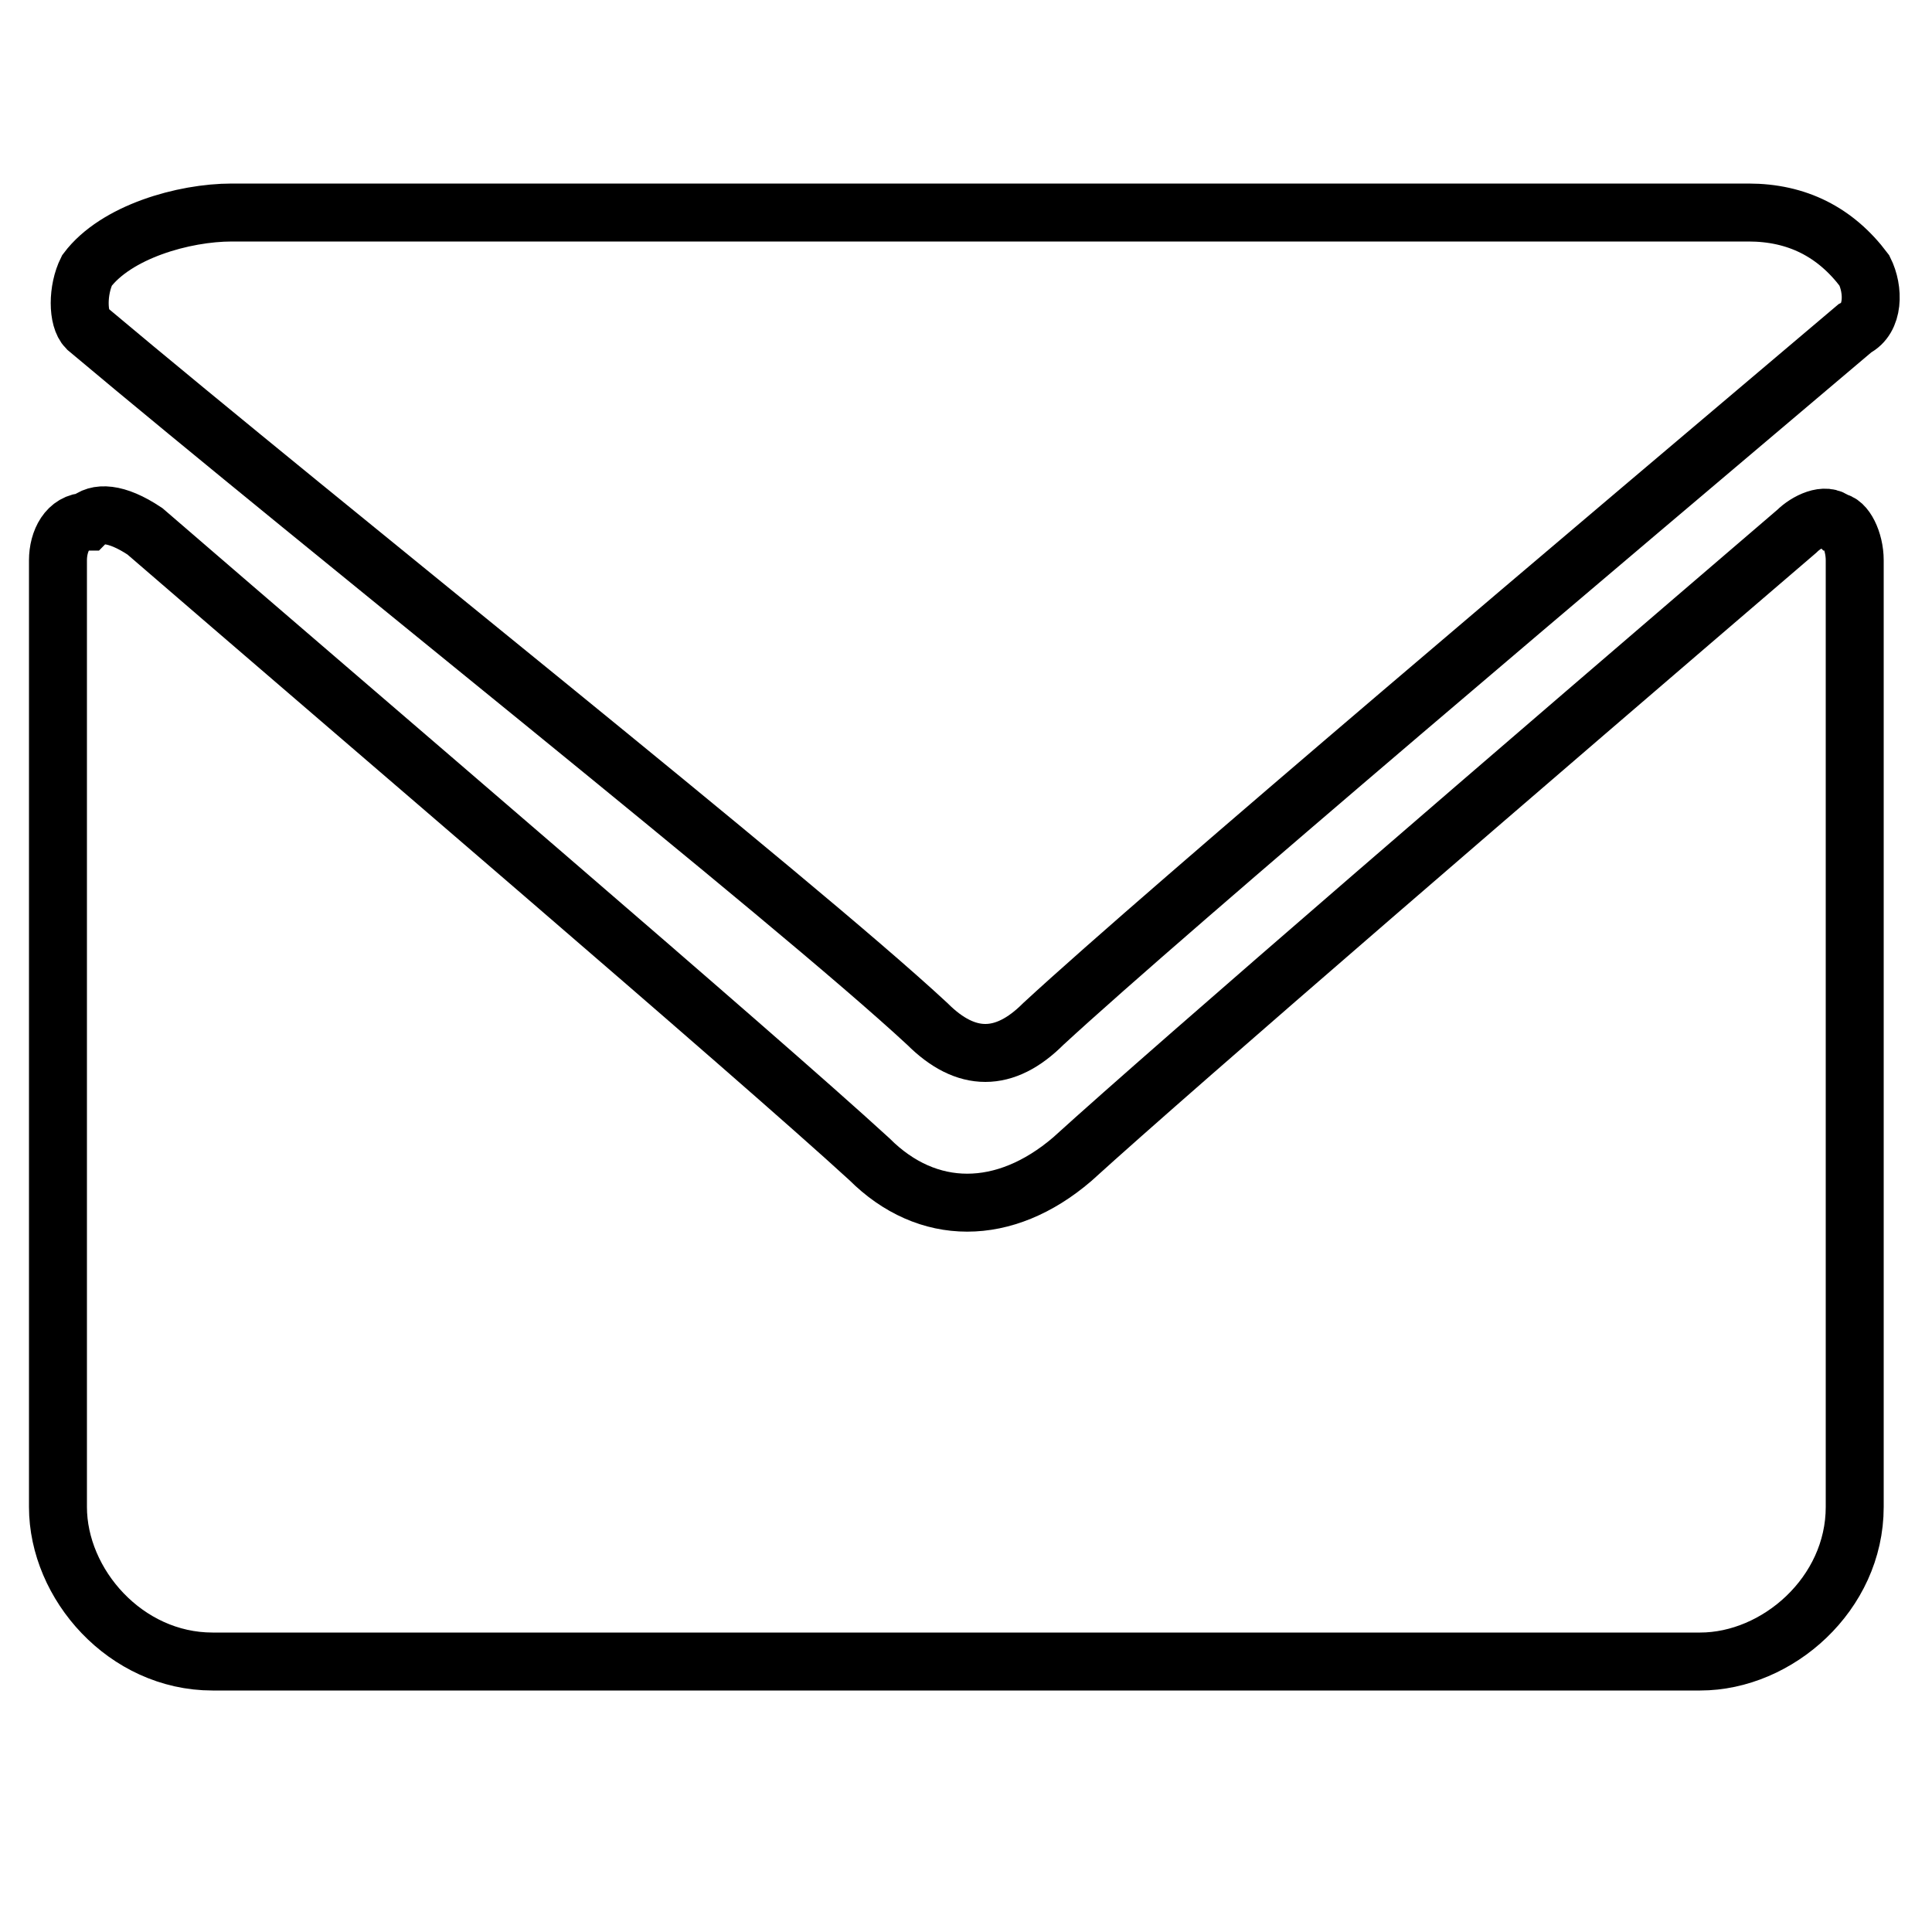
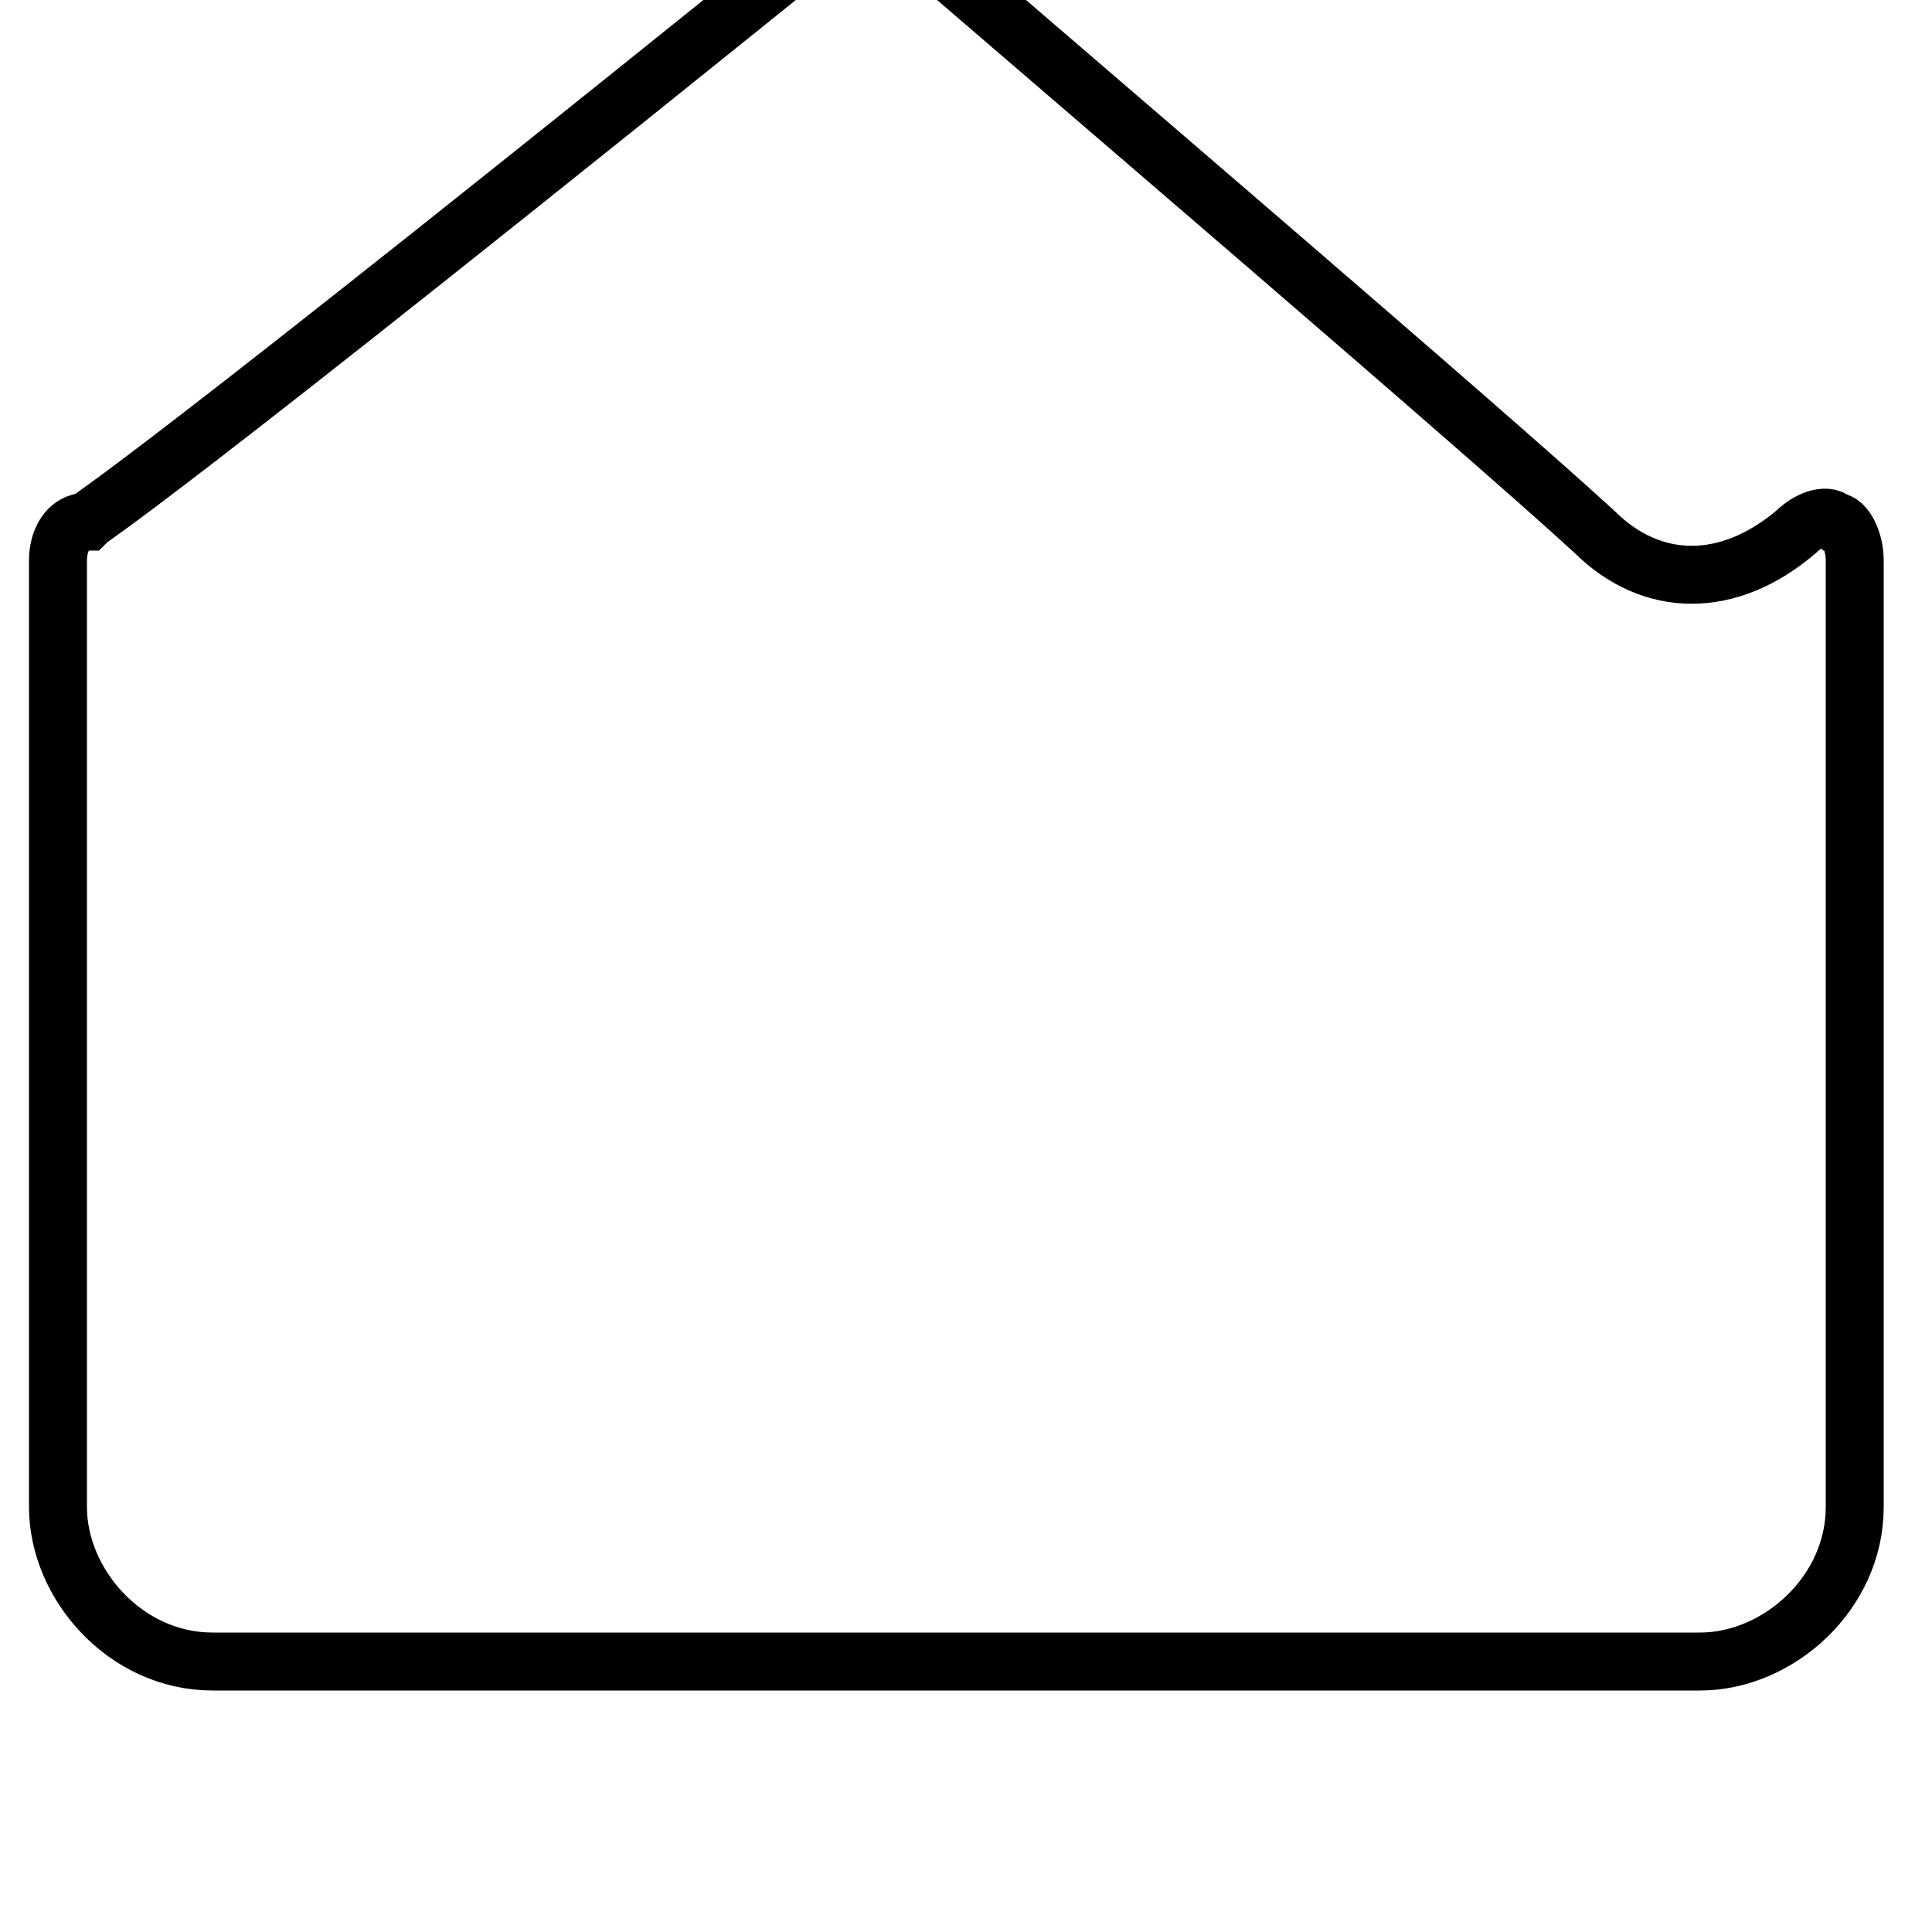
<svg xmlns="http://www.w3.org/2000/svg" version="1.1" id="Layer_1" x="0px" y="0px" viewBox="0 0 20 20" style="enable-background:new 0 0 20 20;" xml:space="preserve">
  <style type="text/css">
	.st0{fill:none;stroke:#000000;stroke-width:0.6;stroke-miterlimit:10;}
</style>
-   <path class="st0" d="M0.9,3.4c2.5,2.1,7.3,5.9,8.7,7.2c0.2,0.2,0.4,0.3,0.6,0.3c0.2,0,0.4-0.1,0.6-0.3c1.3-1.2,5.8-5,8.4-7.2  c0.2-0.1,0.2-0.4,0.1-0.6c-0.3-0.4-0.7-0.6-1.2-0.6H2.4c-0.5,0-1.2,0.2-1.5,0.6C0.8,3,0.8,3.3,0.9,3.4z" />
-   <path class="st0" d="M19,5.4c-0.1-0.1-0.3,0-0.4,0.1c-2.8,2.4-6.4,5.5-7.5,6.5c-0.7,0.6-1.5,0.6-2.1,0c-1.2-1.1-5.3-4.6-7.5-6.5  C1.2,5.3,1,5.3,0.9,5.4c-0.2,0-0.3,0.2-0.3,0.4v9.8c0,0.8,0.7,1.6,1.6,1.6h15.4c0.8,0,1.6-0.7,1.6-1.6V5.8C19.2,5.6,19.1,5.4,19,5.4  z" />
+   <path class="st0" d="M19,5.4c-0.1-0.1-0.3,0-0.4,0.1c-0.7,0.6-1.5,0.6-2.1,0c-1.2-1.1-5.3-4.6-7.5-6.5  C1.2,5.3,1,5.3,0.9,5.4c-0.2,0-0.3,0.2-0.3,0.4v9.8c0,0.8,0.7,1.6,1.6,1.6h15.4c0.8,0,1.6-0.7,1.6-1.6V5.8C19.2,5.6,19.1,5.4,19,5.4  z" />
</svg>